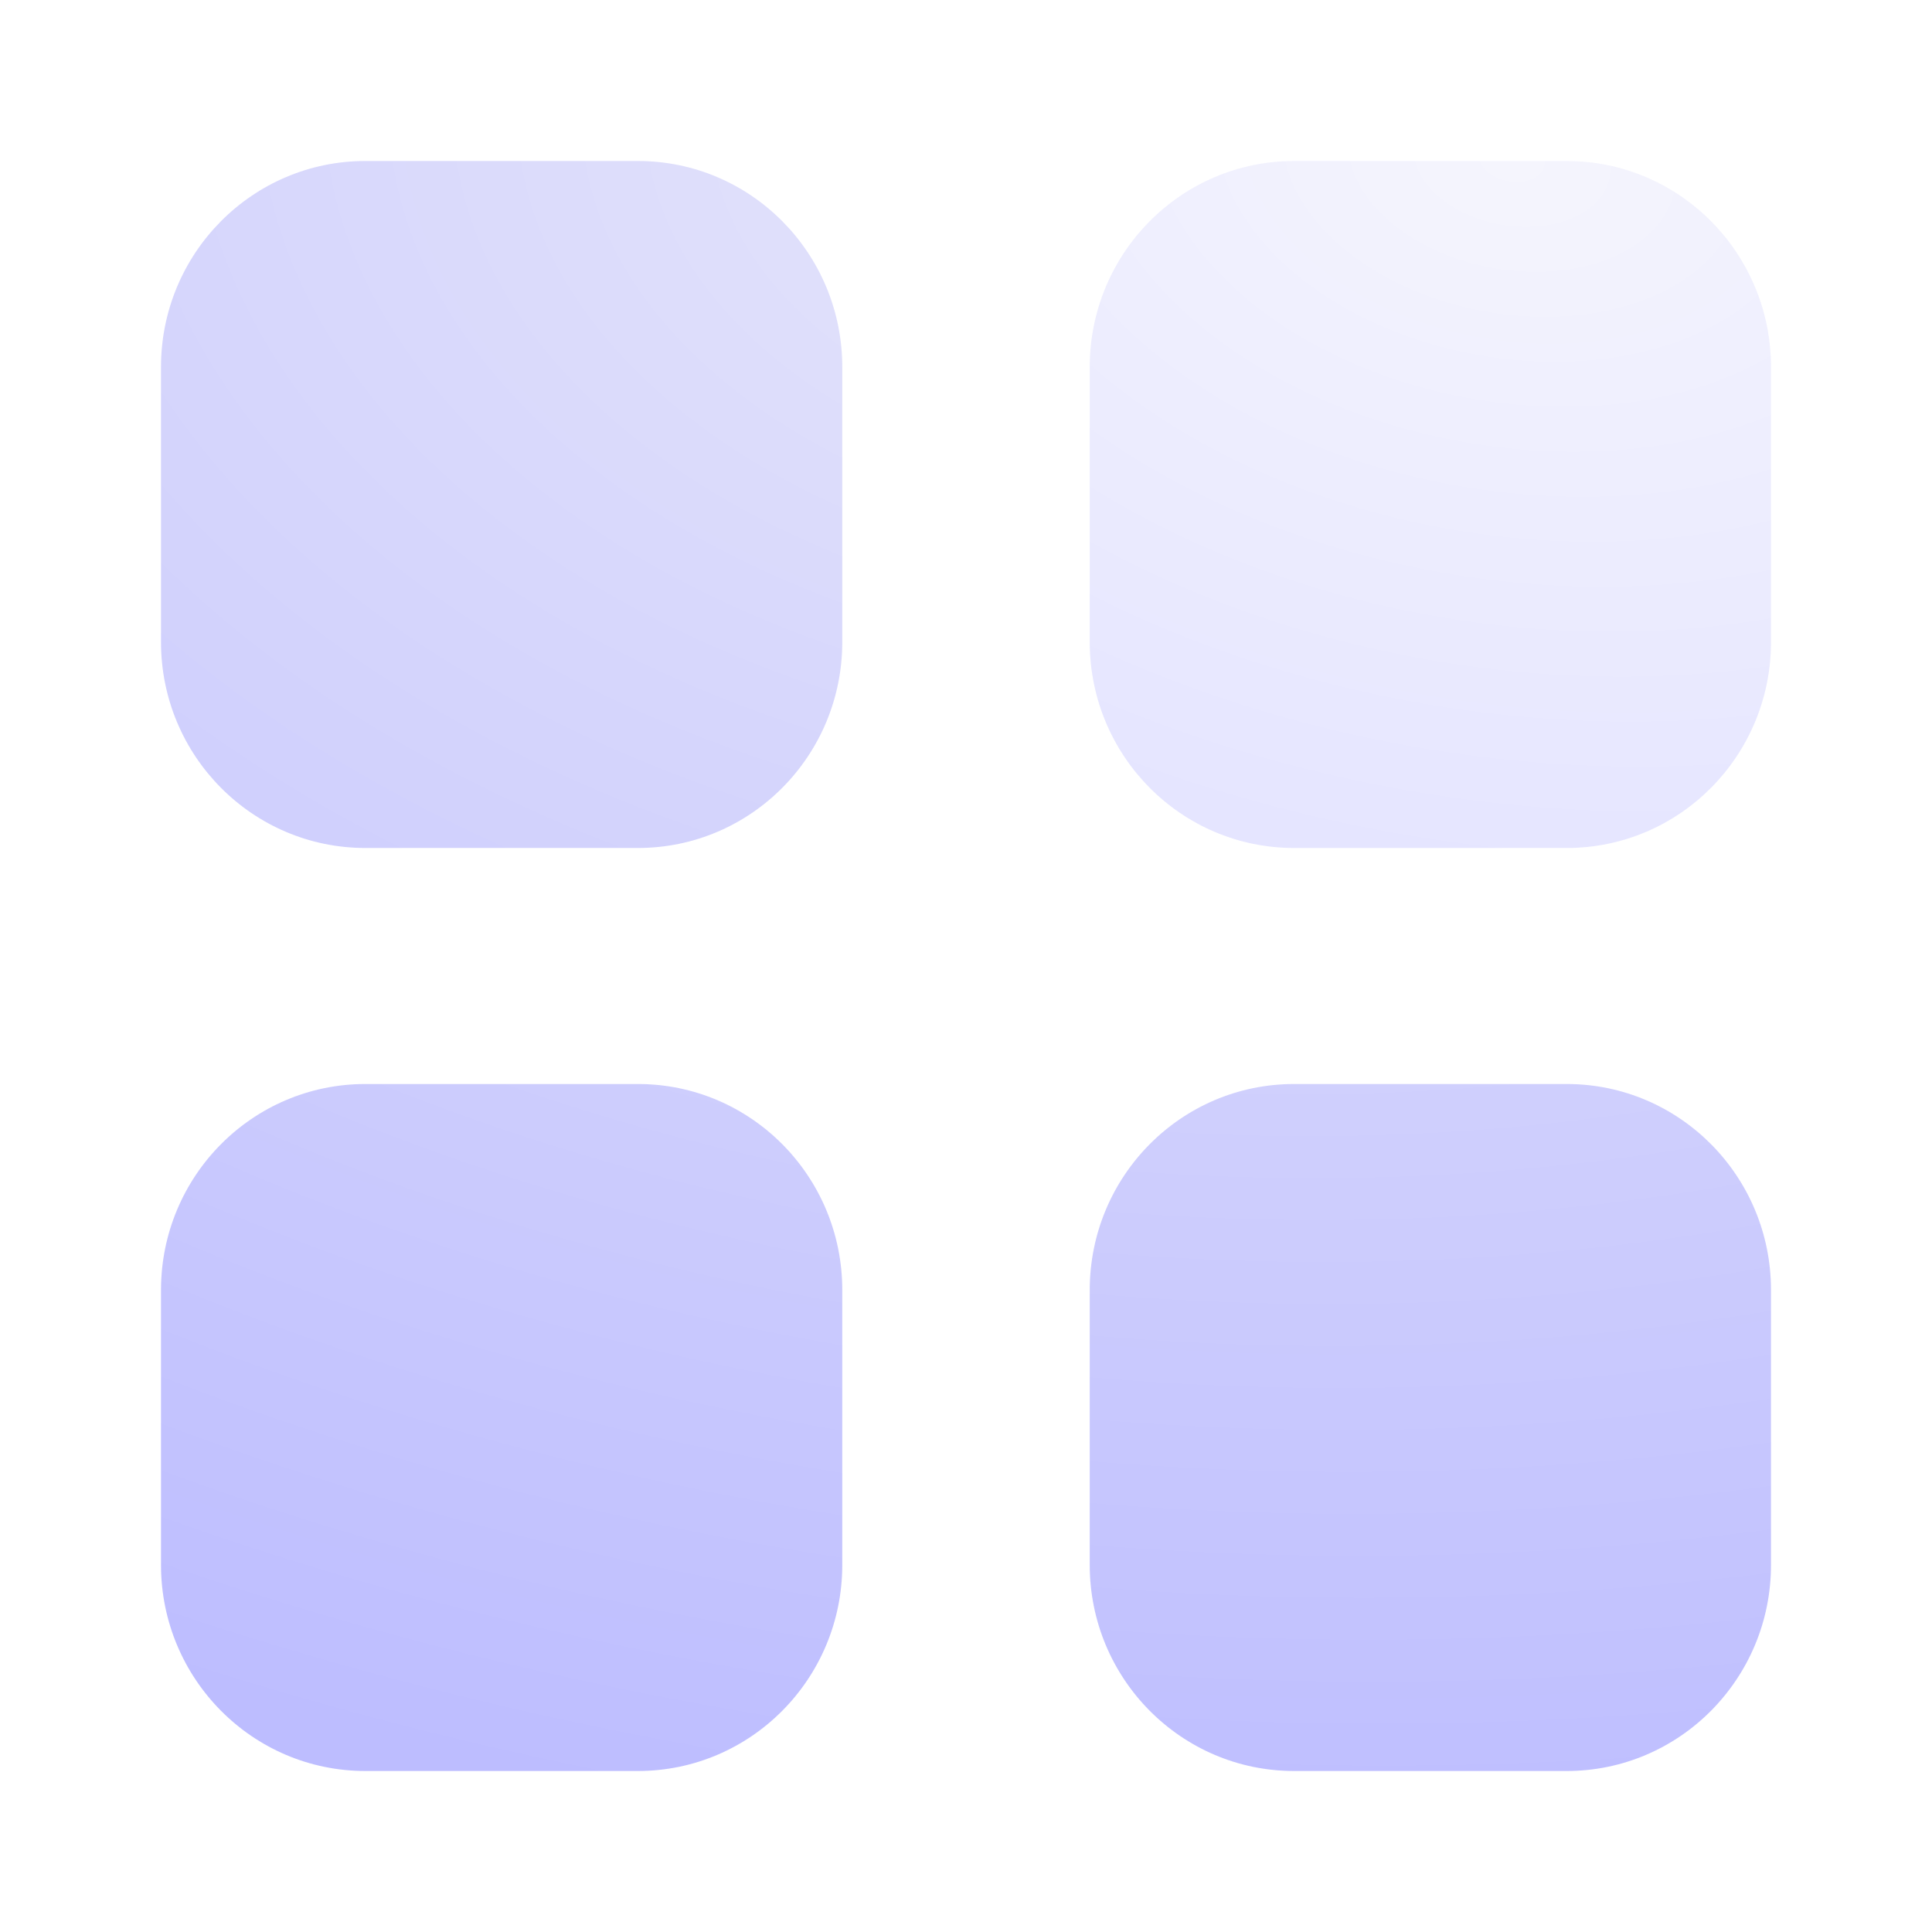
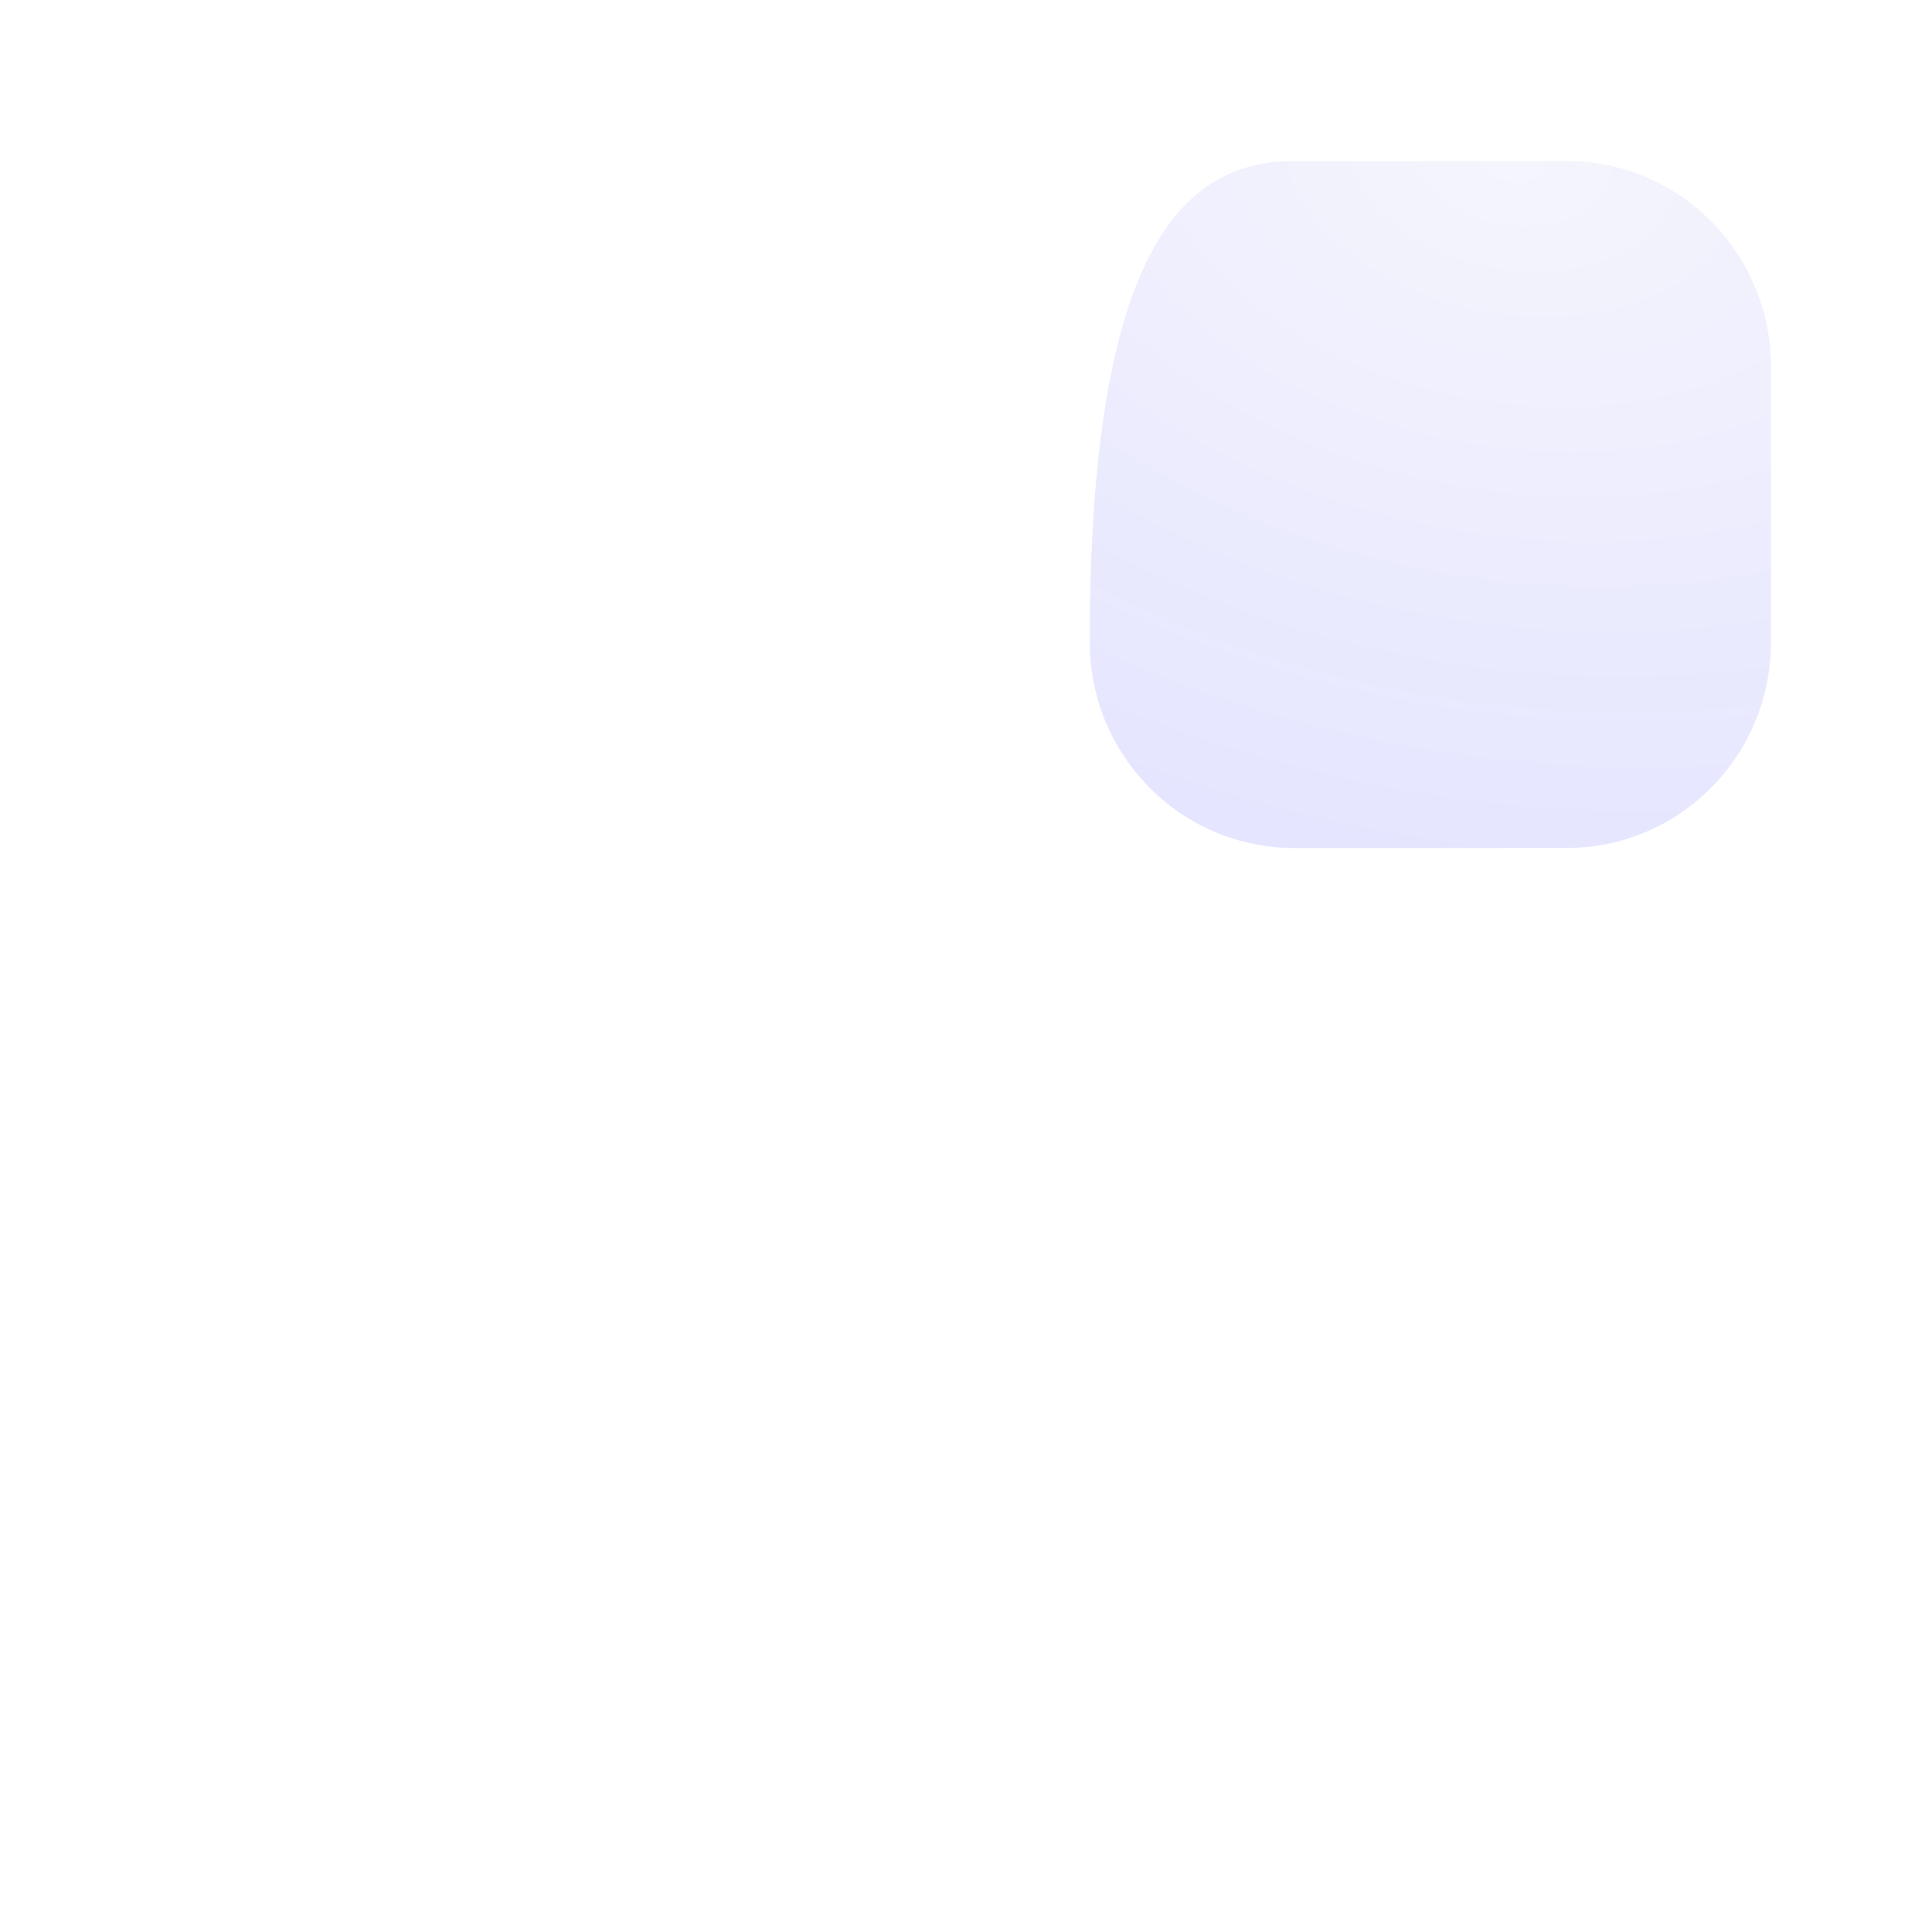
<svg xmlns="http://www.w3.org/2000/svg" width="24" height="24" viewBox="0 0 24 24" fill="none">
-   <path opacity="0.4" d="M16.076 2H19.462C20.864 2 22 3.146 22 4.56V7.975C22 9.389 20.864 10.534 19.462 10.534H16.076C14.673 10.534 13.537 9.389 13.537 7.975V4.56C13.537 3.146 14.673 2 16.076 2Z" fill="url(#paint0_radial_203_106)" />
-   <path fill-rule="evenodd" clip-rule="evenodd" d="M4.539 2H7.924C9.327 2 10.463 3.146 10.463 4.56V7.975C10.463 9.389 9.327 10.534 7.924 10.534H4.539C3.136 10.534 2 9.389 2 7.975V4.56C2 3.146 3.136 2 4.539 2ZM4.539 13.466H7.924C9.327 13.466 10.463 14.611 10.463 16.026V19.44C10.463 20.853 9.327 22 7.924 22H4.539C3.136 22 2 20.853 2 19.44V16.026C2 14.611 3.136 13.466 4.539 13.466ZM19.462 13.466H16.076C14.673 13.466 13.537 14.611 13.537 16.026V19.44C13.537 20.853 14.673 22 16.076 22H19.462C20.864 22 22 20.853 22 19.44V16.026C22 14.611 20.864 13.466 19.462 13.466Z" fill="url(#paint1_radial_203_106)" />
+   <path opacity="0.4" d="M16.076 2H19.462C20.864 2 22 3.146 22 4.56V7.975C22 9.389 20.864 10.534 19.462 10.534H16.076C14.673 10.534 13.537 9.389 13.537 7.975C13.537 3.146 14.673 2 16.076 2Z" fill="url(#paint0_radial_203_106)" />
  <defs>
    <radialGradient id="paint0_radial_203_106" cx="0" cy="0" r="1" gradientUnits="userSpaceOnUse" gradientTransform="translate(18.715 2) rotate(99.506) scale(18.612 27.96)">
      <stop stop-color="#E6E6FA" />
      <stop offset="0.479" stop-color="#BDBDFF" />
      <stop offset="1" stop-color="#C7C7EF" />
    </radialGradient>
    <radialGradient id="paint1_radial_203_106" cx="0" cy="0" r="1" gradientUnits="userSpaceOnUse" gradientTransform="translate(14.236 2) rotate(99.584) scale(43.627 66.06)">
      <stop stop-color="#E6E6FA" />
      <stop offset="0.479" stop-color="#BDBDFF" />
      <stop offset="1" stop-color="#C7C7EF" />
    </radialGradient>
  </defs>
</svg>